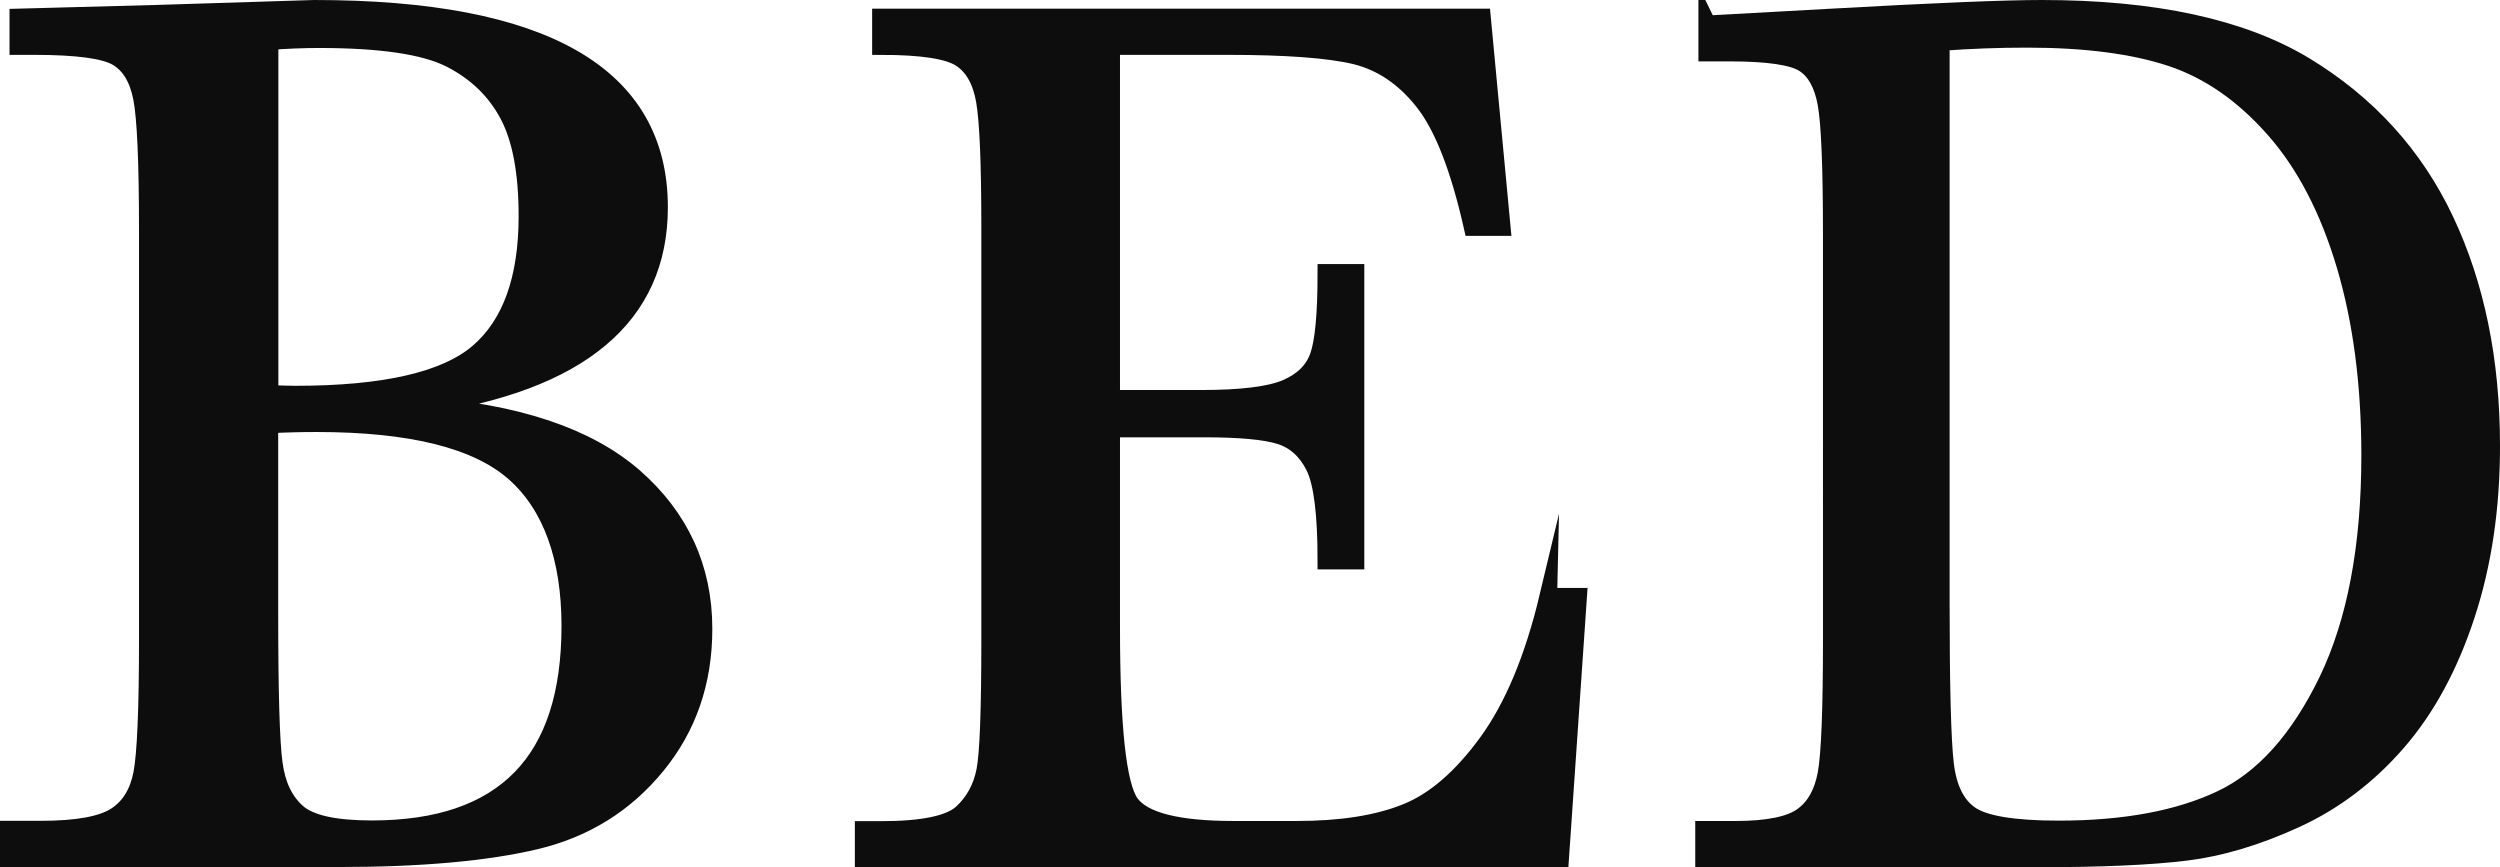
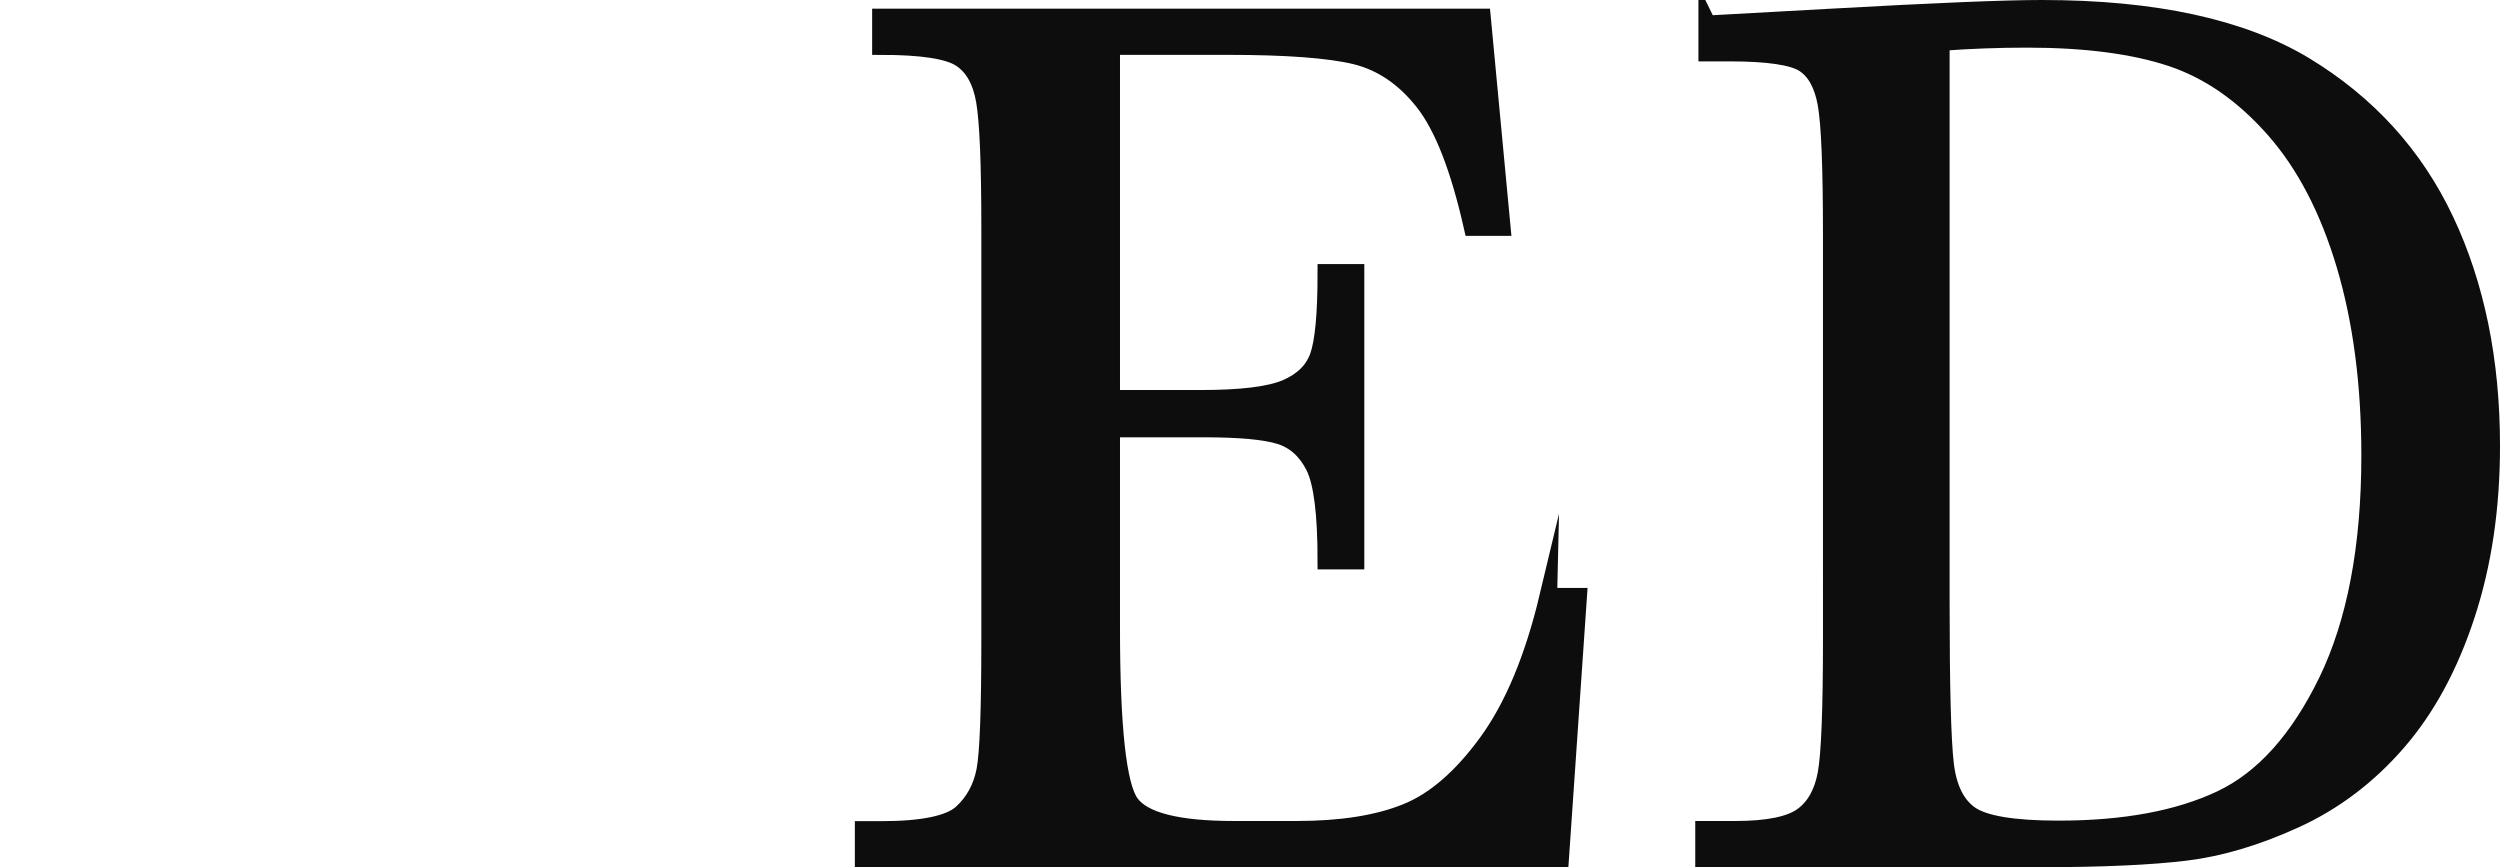
<svg xmlns="http://www.w3.org/2000/svg" id="_レイヤー_2" data-name="レイヤー_2" viewBox="0 0 141.72 49.16">
  <defs>
    <style>
      .cls-1 {
        fill: #0d0d0d;
        stroke: #0d0d0d;
        stroke-miterlimit: 10;
      }
    </style>
  </defs>
  <g id="txt">
    <g id="category_x5F_bed">
-       <path class="cls-1" d="M23.88,23c5.41.4,9.43,1.75,12.06,4.04,2.62,2.3,3.94,5.17,3.94,8.61,0,3-.89,5.58-2.67,7.75-1.78,2.17-4.06,3.59-6.84,4.25s-6.5,1-11.16,1H.5v-1.62h1.83c2.04,0,3.45-.26,4.24-.77.79-.51,1.28-1.32,1.49-2.41s.32-3.63.32-7.61V13.05c0-3.87-.11-6.36-.33-7.49s-.69-1.9-1.41-2.32-2.28-.63-4.69-.63h-.91V.99l7.84-.21,8.93-.28c13.03,0,19.55,3.75,19.55,11.25,0,3.09-1.12,5.58-3.36,7.45-2.24,1.88-5.61,3.14-10.11,3.8ZM15.27,22.33c.59.02,1.08.04,1.48.04,5.06,0,8.52-.8,10.37-2.39,1.85-1.59,2.78-4.17,2.78-7.73,0-2.48-.36-4.41-1.09-5.77-.73-1.36-1.82-2.41-3.27-3.15s-3.94-1.11-7.45-1.11c-.91,0-1.85.04-2.81.11v20ZM15.27,24.05v10.62c0,4.52.08,7.4.25,8.61.16,1.22.6,2.14,1.32,2.78s2.13.95,4.24.95c3.75,0,6.56-.96,8.44-2.88,1.88-1.92,2.81-4.8,2.81-8.65s-1.06-6.84-3.18-8.7-5.85-2.79-11.2-2.79c-.84,0-1.73.02-2.67.07Z" />
      <path class="cls-1" d="M87.77,33.83h1.69l-1.02,14.84h-39.48v-1.62h.98c2.37,0,3.9-.32,4.59-.95s1.13-1.44,1.32-2.41c.19-.97.28-3.45.28-7.44V12.88c0-3.63-.1-6.02-.3-7.17-.2-1.15-.66-1.95-1.37-2.41s-2.22-.69-4.52-.69V.99h34.07l1.12,11.88h-1.65c-.75-3.33-1.67-5.69-2.76-7.08-1.09-1.39-2.38-2.27-3.88-2.64-1.5-.36-3.91-.54-7.24-.54h-6.61v20h5.06c2.32,0,3.94-.2,4.87-.6.93-.4,1.54-1,1.83-1.81s.44-2.38.44-4.73h1.65v16.31h-1.65c0-2.65-.22-4.42-.67-5.33-.45-.9-1.1-1.49-1.95-1.76-.86-.27-2.3-.4-4.34-.4h-5.24v11.29c0,5.65.36,8.97,1.09,9.97.73,1,2.68,1.49,5.87,1.49h3.55c2.51,0,4.57-.32,6.19-.97,1.62-.64,3.16-1.97,4.62-3.97s2.62-4.76,3.46-8.28Z" />
      <path class="cls-1" d="M96.79,1.38l7.06-.39c5.89-.33,9.85-.49,11.9-.49,6.37,0,11.34,1.08,14.9,3.23,3.56,2.16,6.22,5.08,7.96,8.77s2.61,7.95,2.61,12.78c0,3.49-.47,6.69-1.42,9.58-.95,2.9-2.25,5.3-3.91,7.21-1.66,1.91-3.58,3.36-5.76,4.36-2.18,1-4.26,1.62-6.22,1.86s-4.73.37-8.29.37h-19.02v-1.62h1.77c1.83,0,3.11-.26,3.81-.77.71-.51,1.16-1.32,1.36-2.41.2-1.09.3-3.63.3-7.61V13.26c0-3.8-.1-6.25-.3-7.37-.2-1.11-.62-1.87-1.27-2.29-.64-.41-2.05-.62-4.22-.62h-1.27v-1.62ZM110.02,2.36v31.85c0,4.71.08,7.75.24,9.11.16,1.36.63,2.32,1.42,2.87.79.55,2.46.83,5.02.83,3.73,0,6.8-.57,9.21-1.71,2.41-1.14,4.41-3.38,6.03-6.71,1.61-3.34,2.42-7.6,2.42-12.78,0-4.03-.47-7.63-1.41-10.79s-2.28-5.74-4.03-7.72c-1.75-1.98-3.69-3.33-5.82-4.04-2.13-.71-4.86-1.07-8.2-1.07-1.6,0-3.23.06-4.87.18Z" />
    </g>
  </g>
</svg>